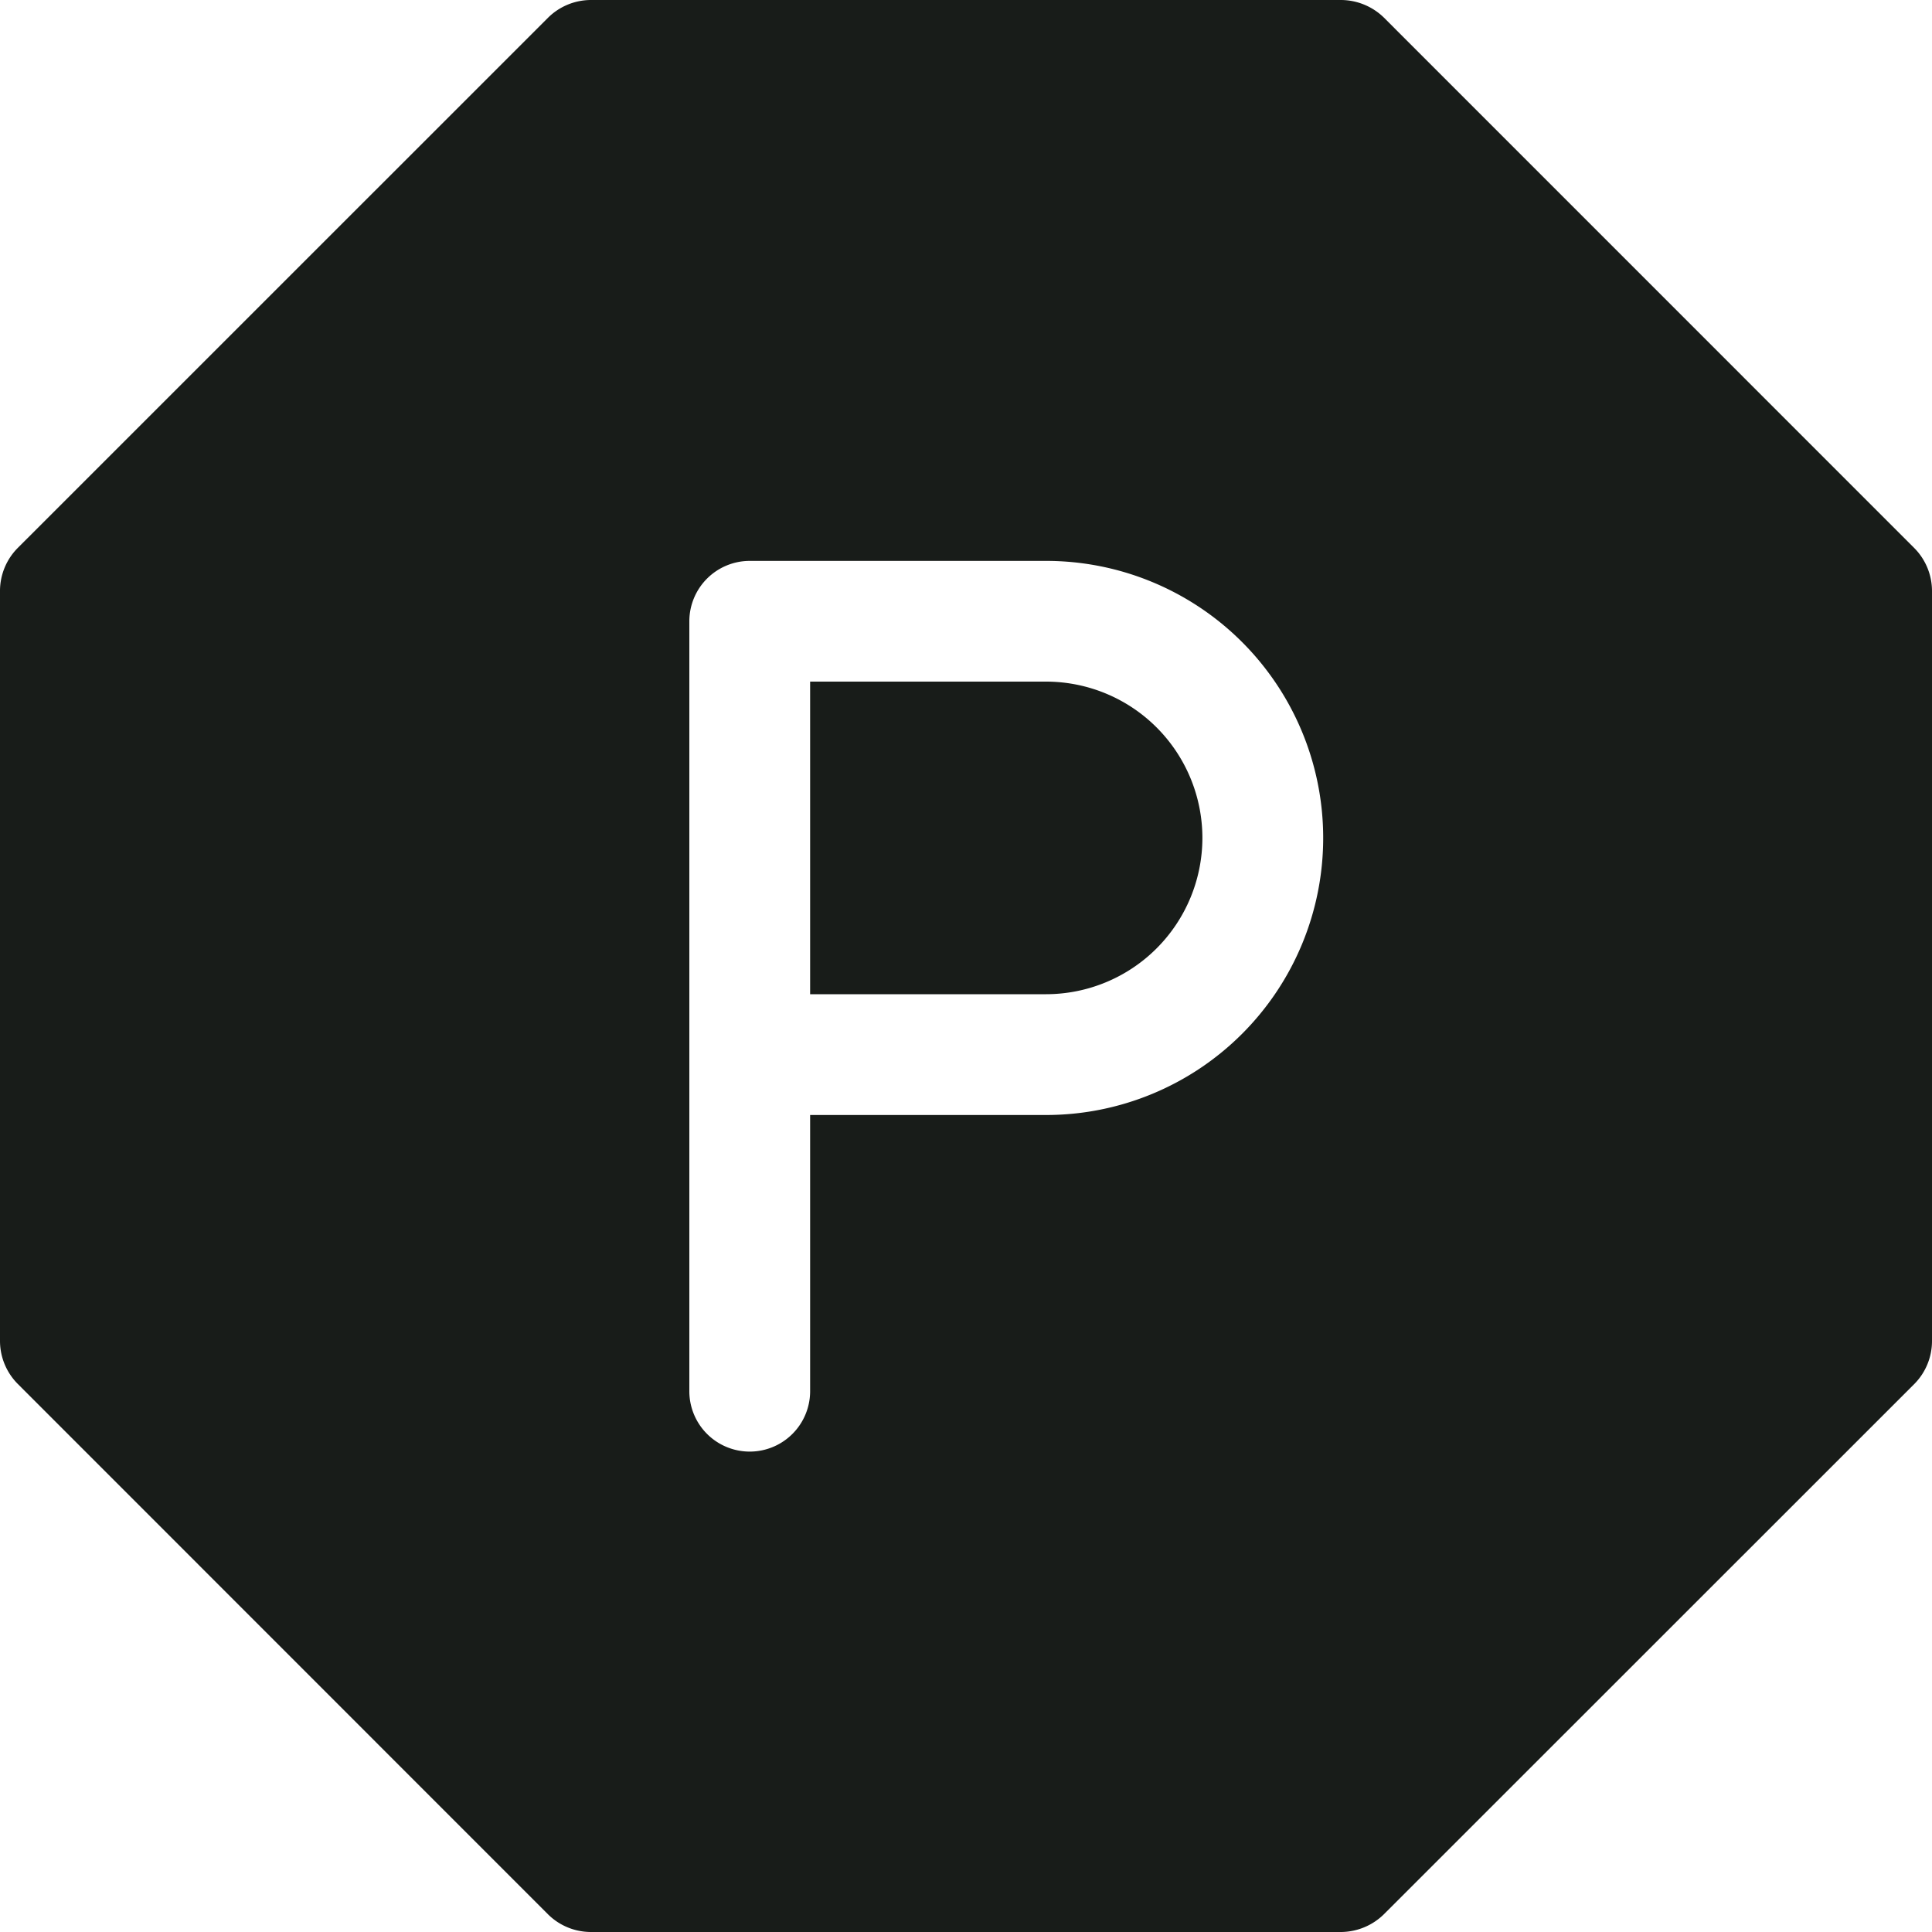
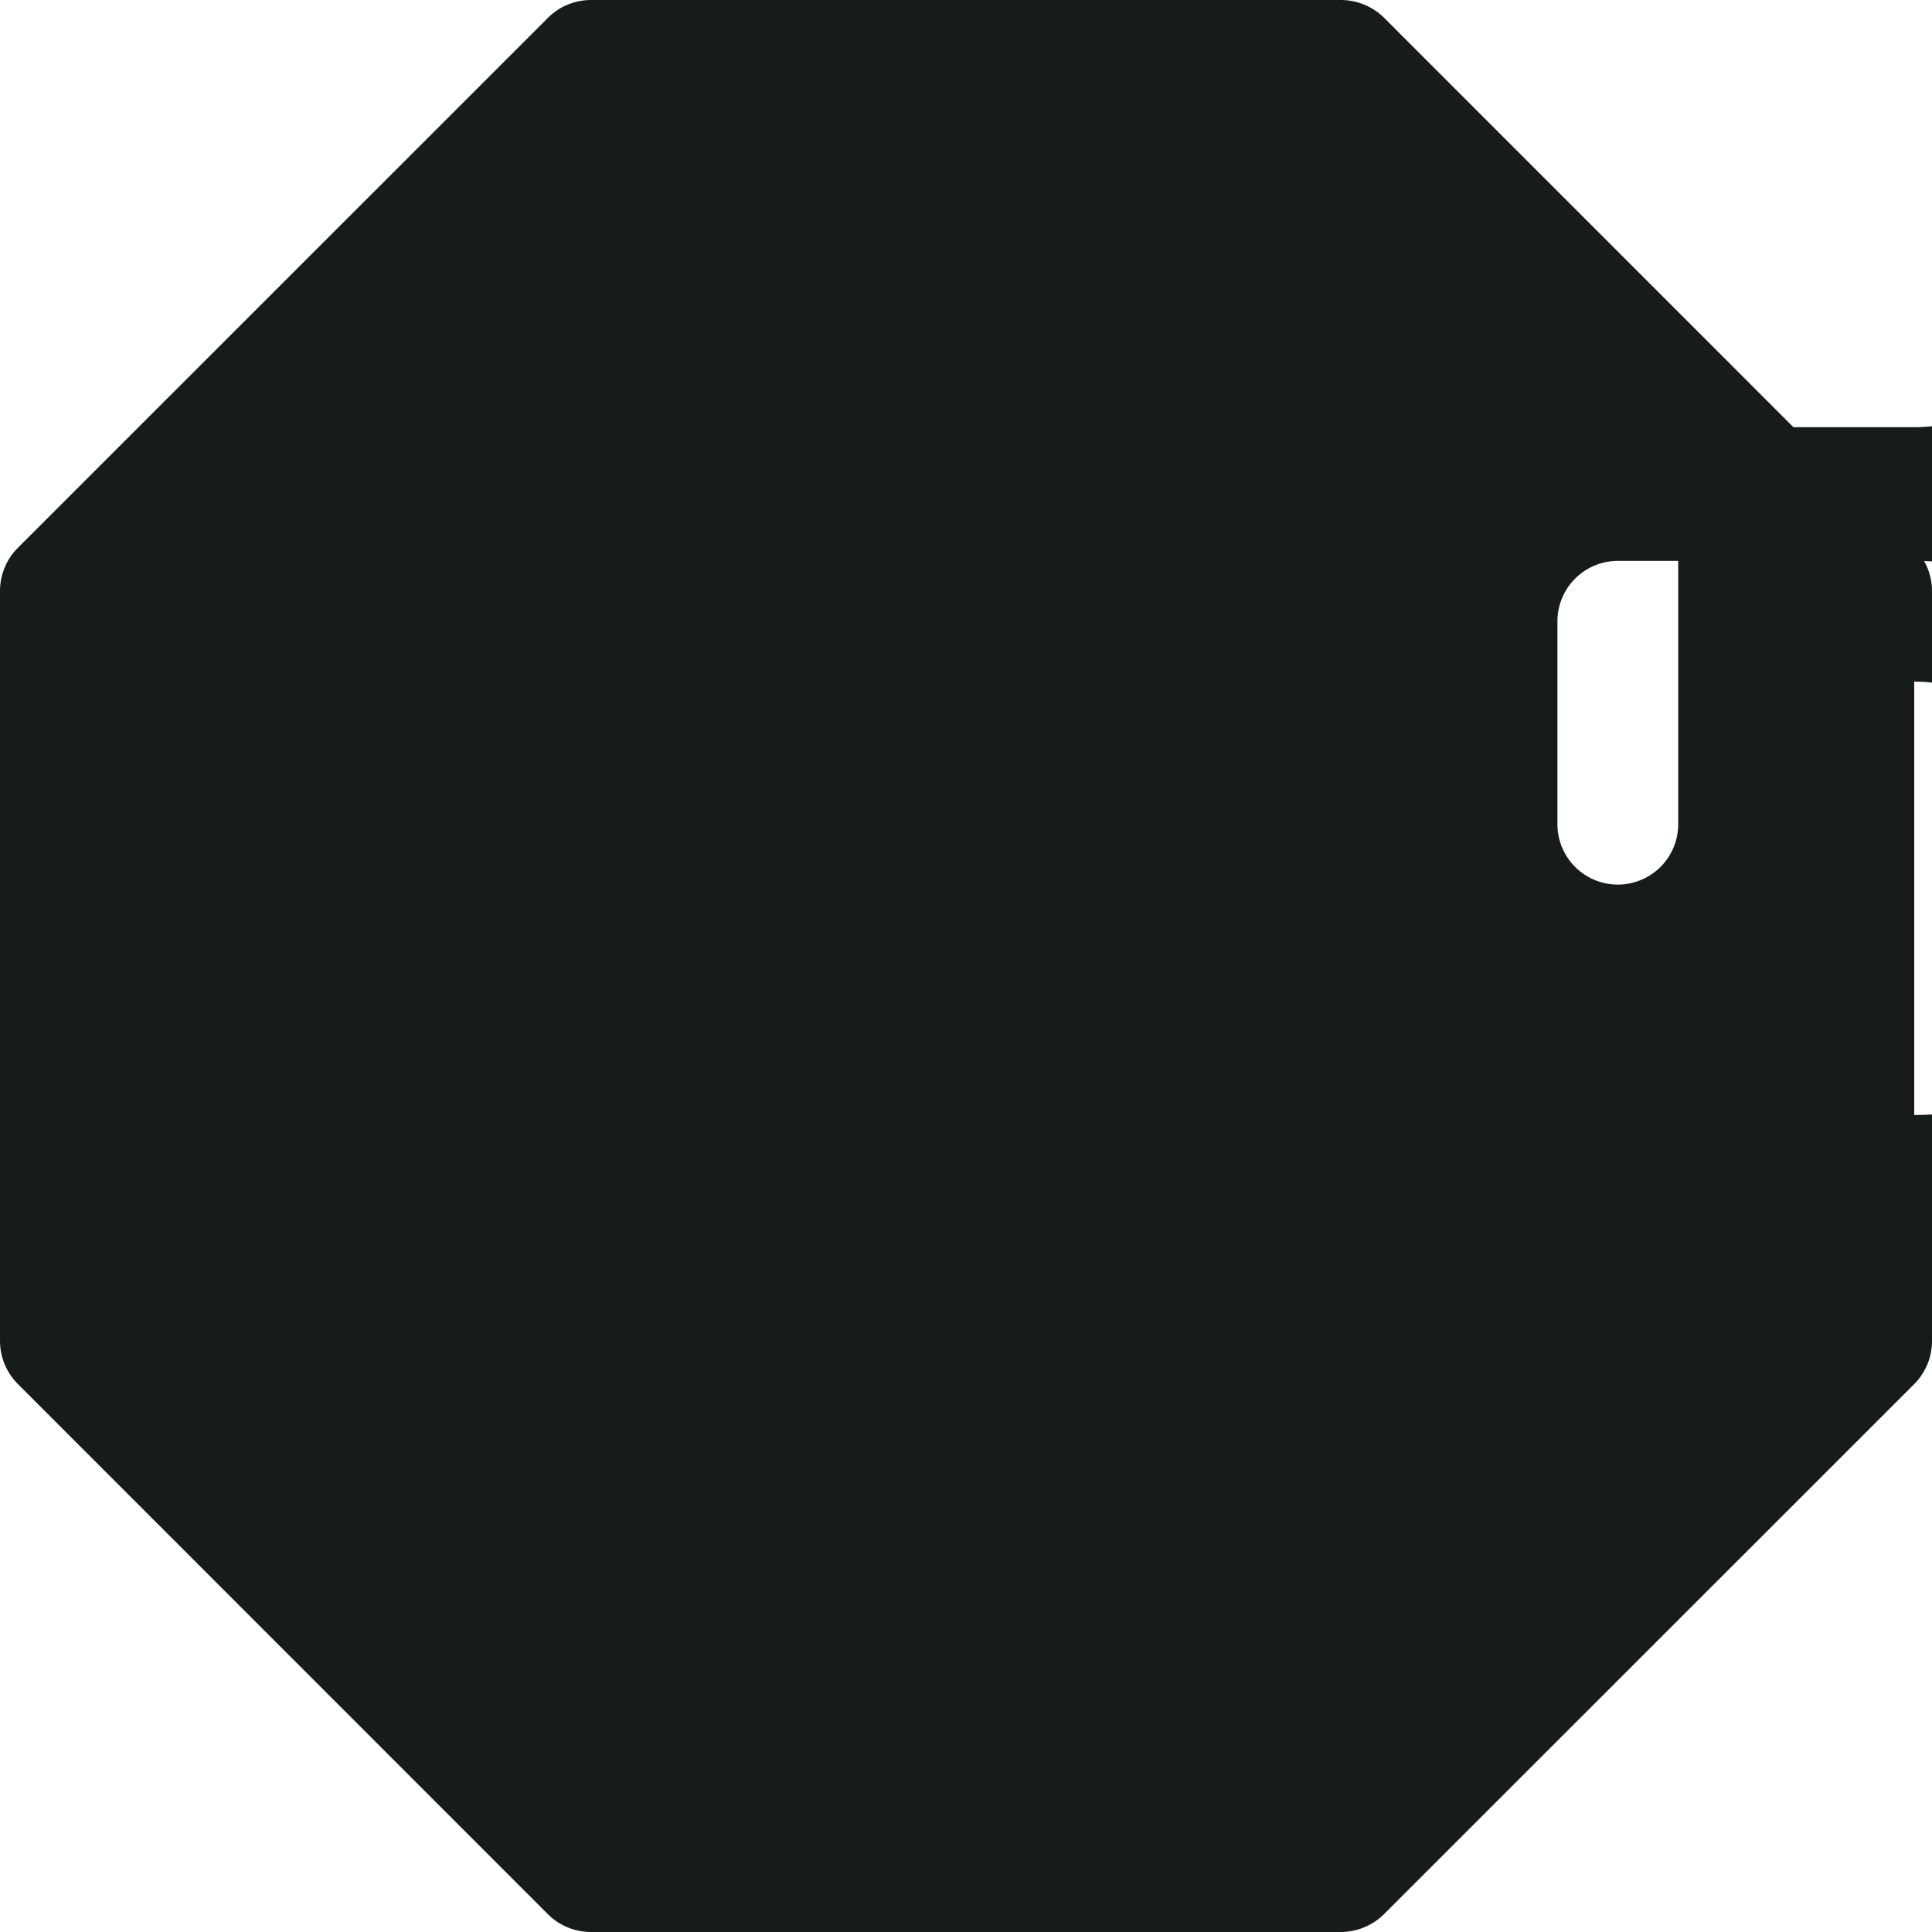
<svg xmlns="http://www.w3.org/2000/svg" width="25" height="25" fill="none">
-   <path d="M24.77 7.091 17.91.23a.8.8 0 0 0-.555-.23H7.644a.79.79 0 0 0-.553.23L.23 7.09a.79.79 0 0 0-.23.554v9.712a.79.79 0 0 0 .23.552l6.861 6.863a.79.79 0 0 0 .553.229h9.712a.8.8 0 0 0 .552-.23l6.863-6.861a.79.79 0 0 0 .229-.553V7.644a.79.79 0 0 0-.23-.553Zm-11.233 7.337h-3.054v3.574a.781.781 0 1 1-1.563 0V8.04a.782.782 0 0 1 .782-.782h3.835a3.585 3.585 0 1 1 0 7.17Zm2.022-3.585a2.024 2.024 0 0 1-2.022 2.022h-3.054V8.82h3.054a2.024 2.024 0 0 1 2.022 2.022Z" fill="#181C19" />
+   <path d="M24.77 7.091 17.91.23a.8.8 0 0 0-.555-.23H7.644a.79.79 0 0 0-.553.23L.23 7.09a.79.79 0 0 0-.23.554v9.712a.79.79 0 0 0 .23.552l6.861 6.863a.79.79 0 0 0 .553.229h9.712a.8.8 0 0 0 .552-.23l6.863-6.861a.79.79 0 0 0 .229-.553V7.644a.79.79 0 0 0-.23-.553Zh-3.054v3.574a.781.781 0 1 1-1.563 0V8.04a.782.782 0 0 1 .782-.782h3.835a3.585 3.585 0 1 1 0 7.17Zm2.022-3.585a2.024 2.024 0 0 1-2.022 2.022h-3.054V8.82h3.054a2.024 2.024 0 0 1 2.022 2.022Z" fill="#181C19" />
</svg>